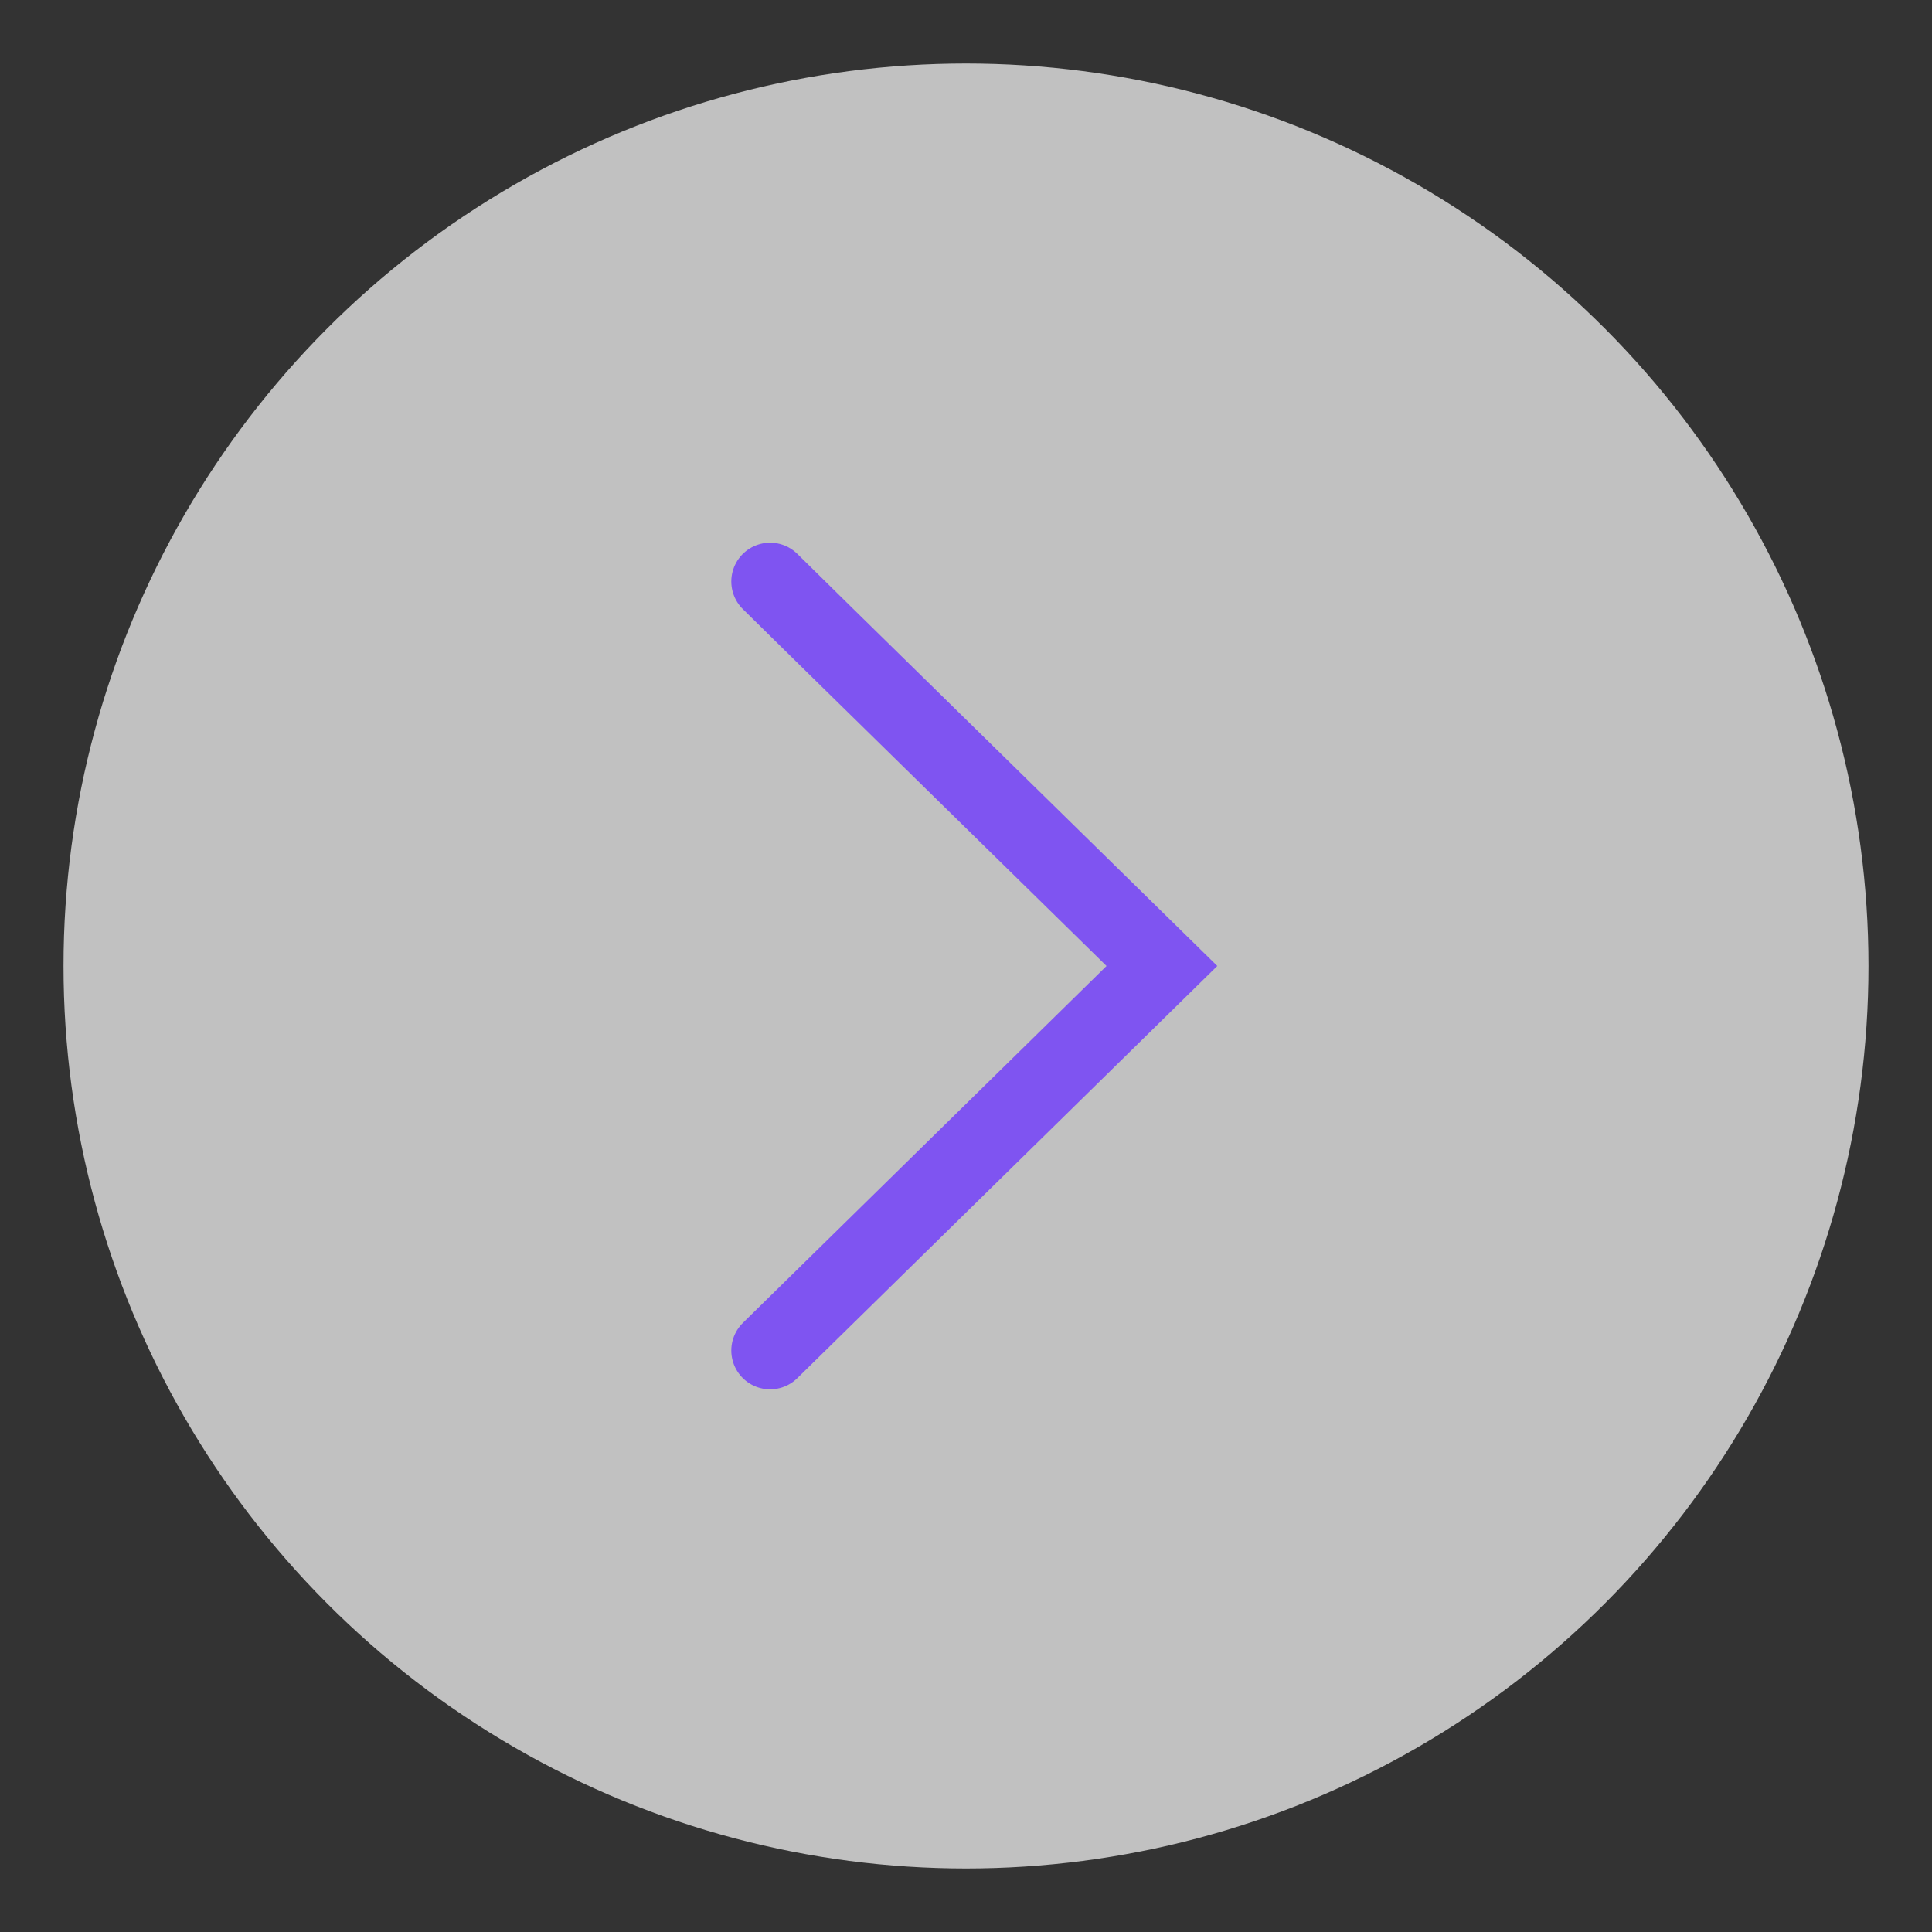
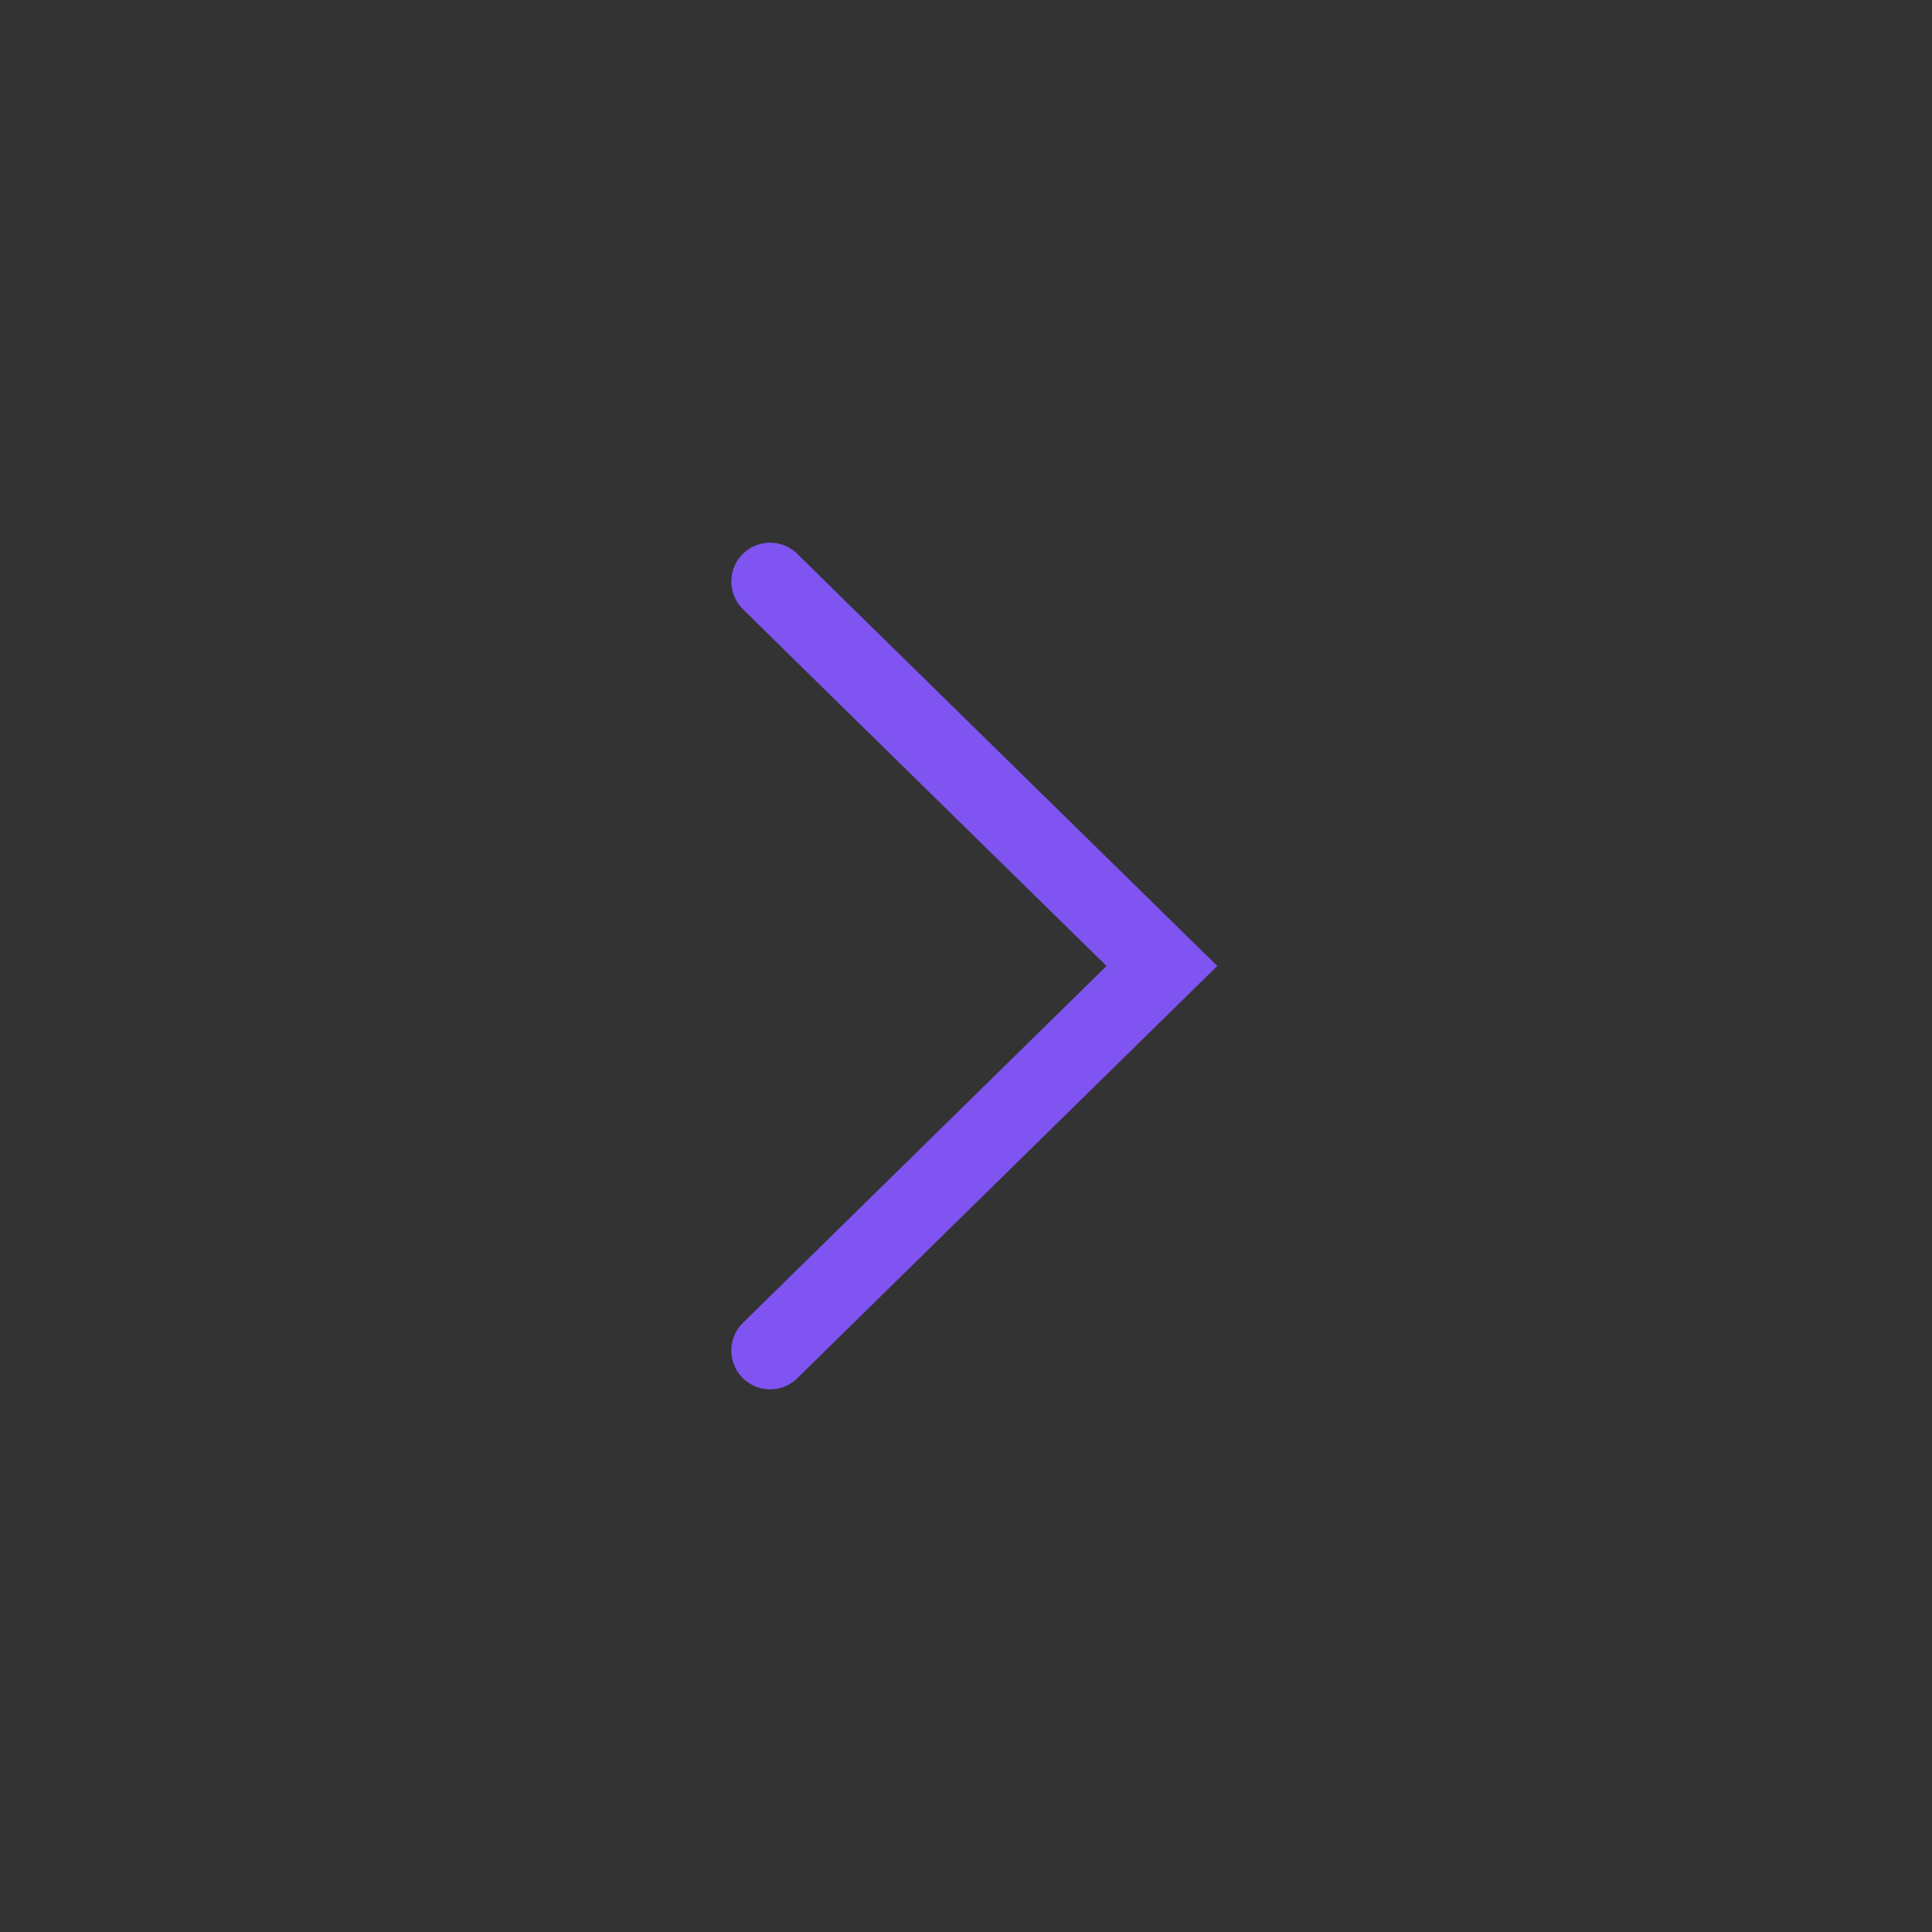
<svg xmlns="http://www.w3.org/2000/svg" id="bb066feb-0879-4df7-badc-b91f0c6030d3" data-name="Livello 1" viewBox="0 0 99.616 99.616">
  <rect x="0" y="0" width="99.616" height="99.616" fill="#333333" stroke="none" />
  <defs>
    <style>.fef59b45-a41d-4717-adcd-036dcddea287{opacity:0.694;}.b0d5e1a4-1958-405d-922d-13ffdb0821de{fill:#fff;}.eb8cc4ec-cc4c-46c3-93a1-4ab1aa327c69{fill:none;stroke:#7f54f1;stroke-linecap:round;stroke-width:4px;}</style>
  </defs>
  <title>Icon_Aste33</title>
  <g id="e549f544-4c80-44d1-9bb6-7fe8b887d32f" data-name="Group 314" class="fef59b45-a41d-4717-adcd-036dcddea287">
-     <circle id="a3cccd88-daf8-4f73-bf85-88dde756e7db" data-name="Ellipse 88-2" class="b0d5e1a4-1958-405d-922d-13ffdb0821de" cx="49.808" cy="49.808" r="46.533" />
-   </g>
+     </g>
  <path id="f505ea31-ce2c-47d6-903c-836cf0eda8fb" data-name="Path 2145" class="eb8cc4ec-cc4c-46c3-93a1-4ab1aa327c69" d="M39.707,69.635,59.909,49.807,42.553,32.783,39.707,29.982" />
</svg>